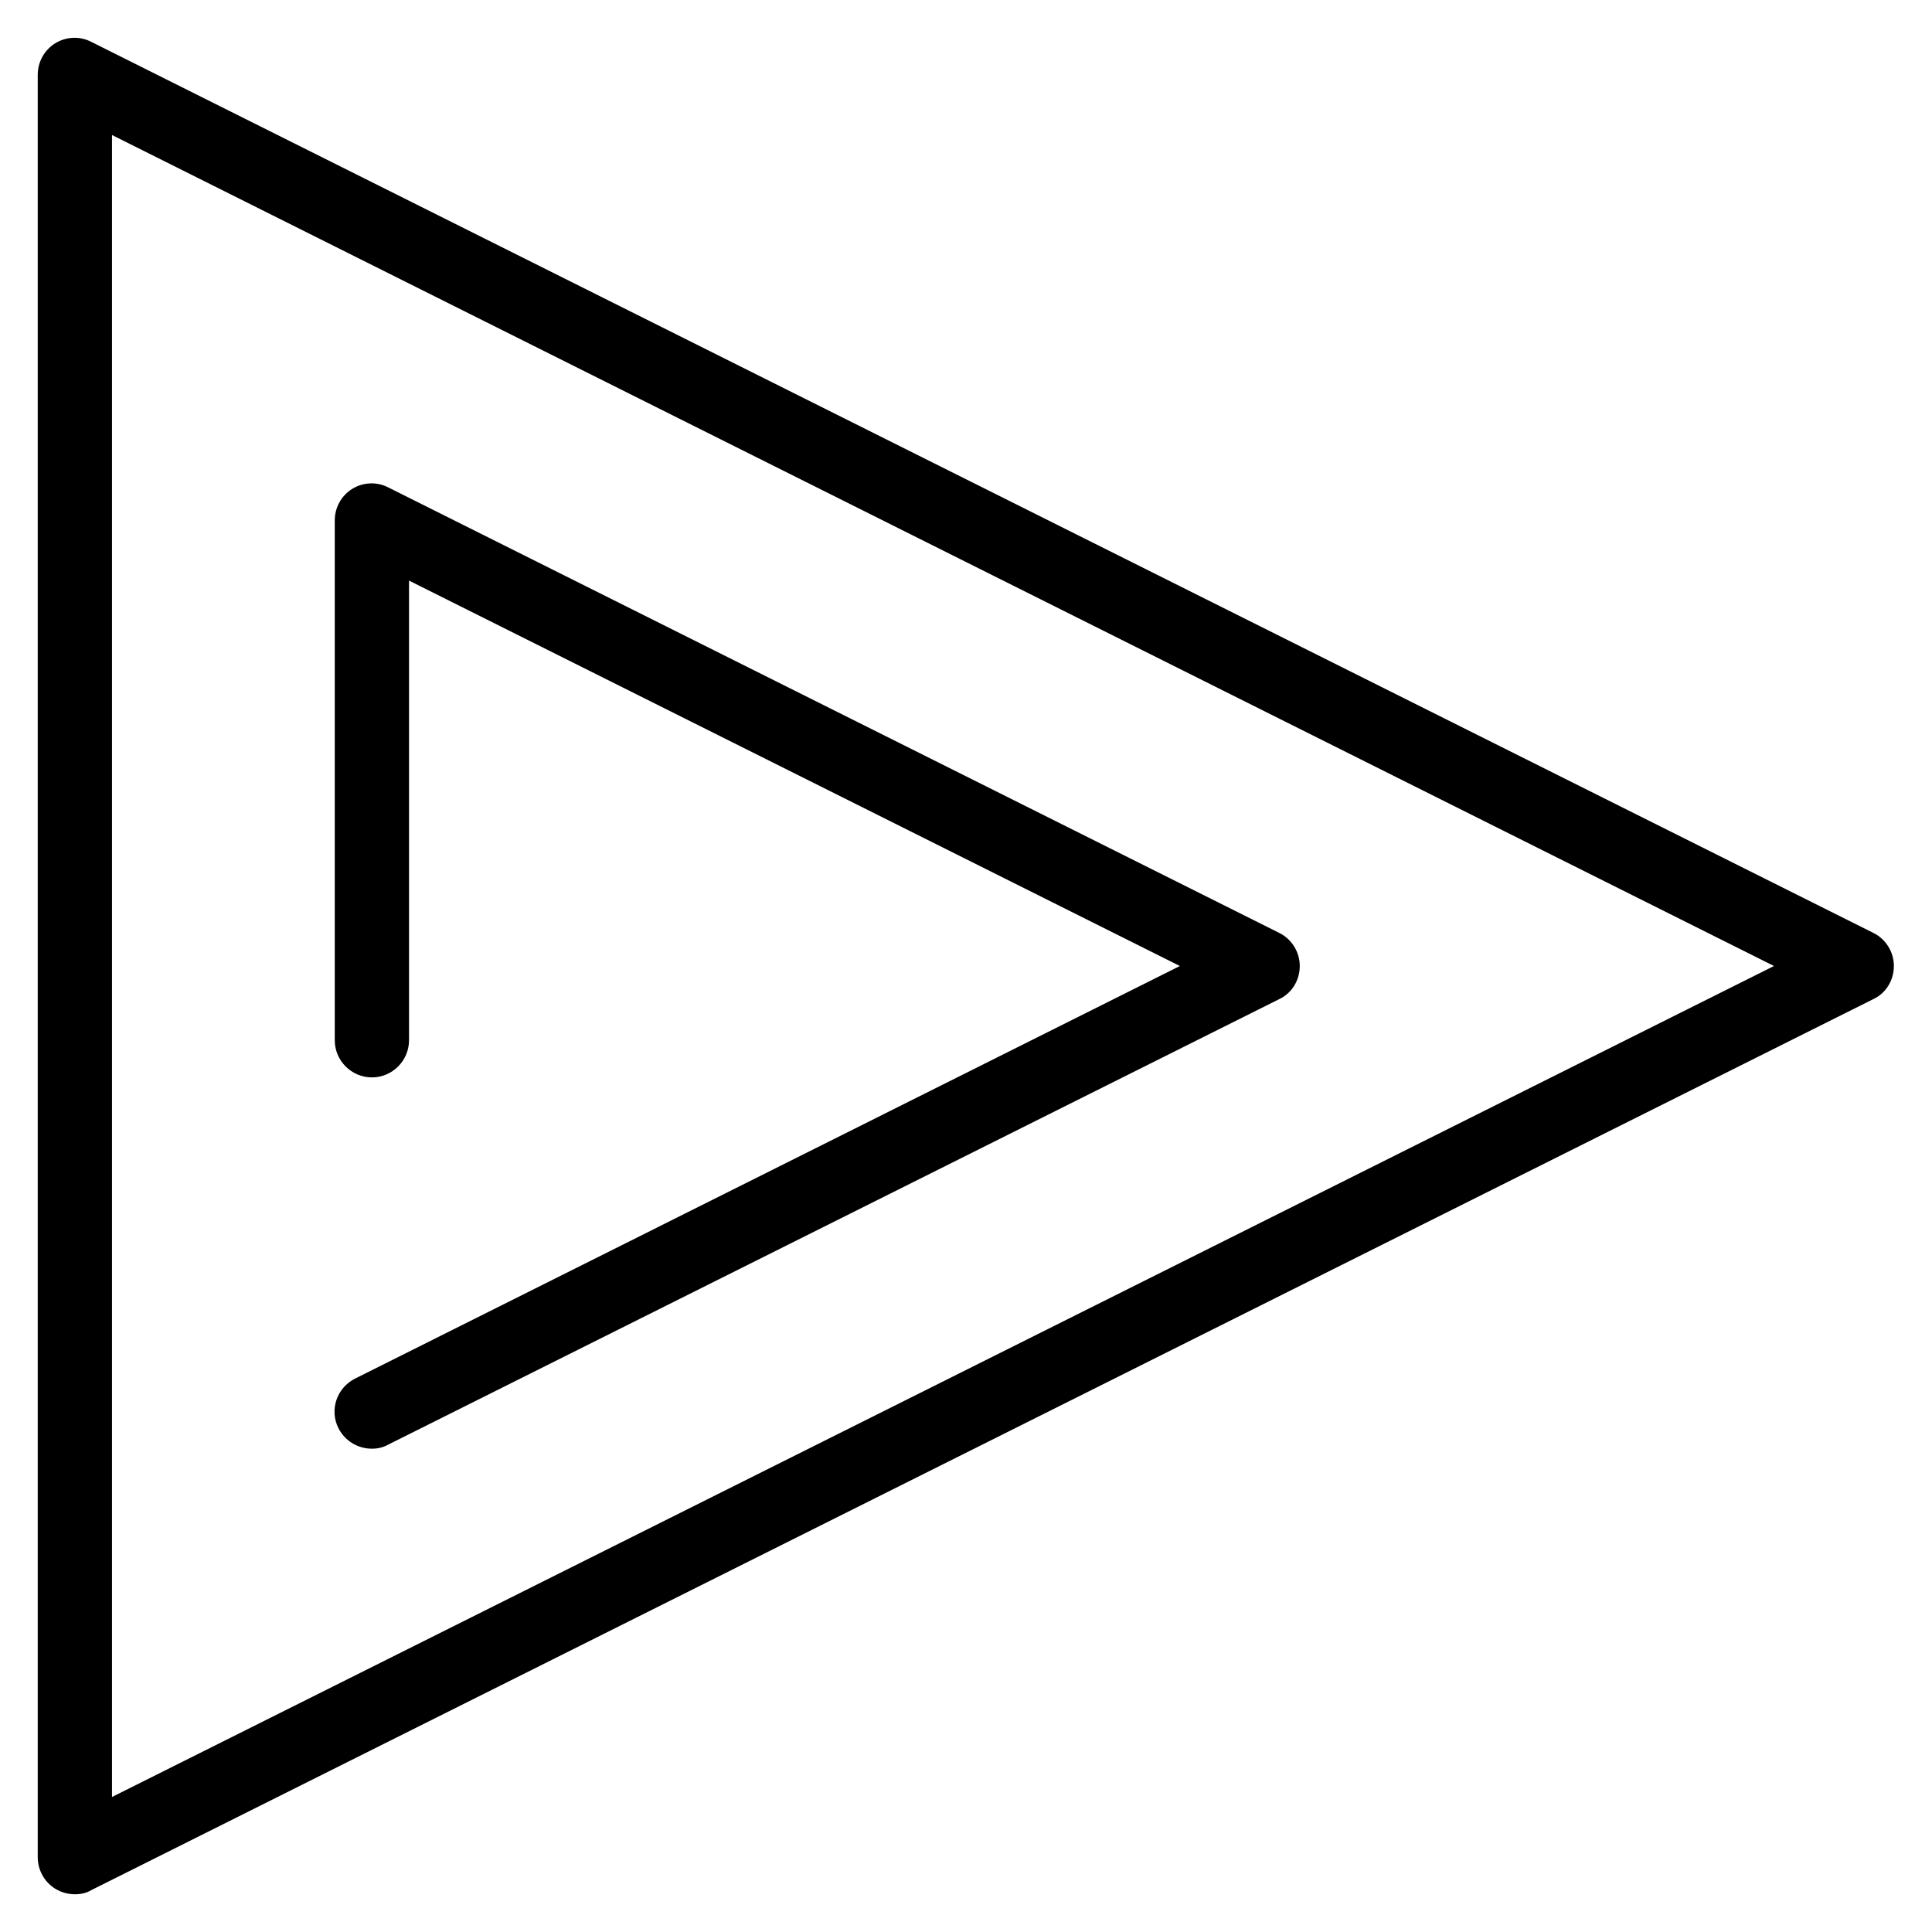
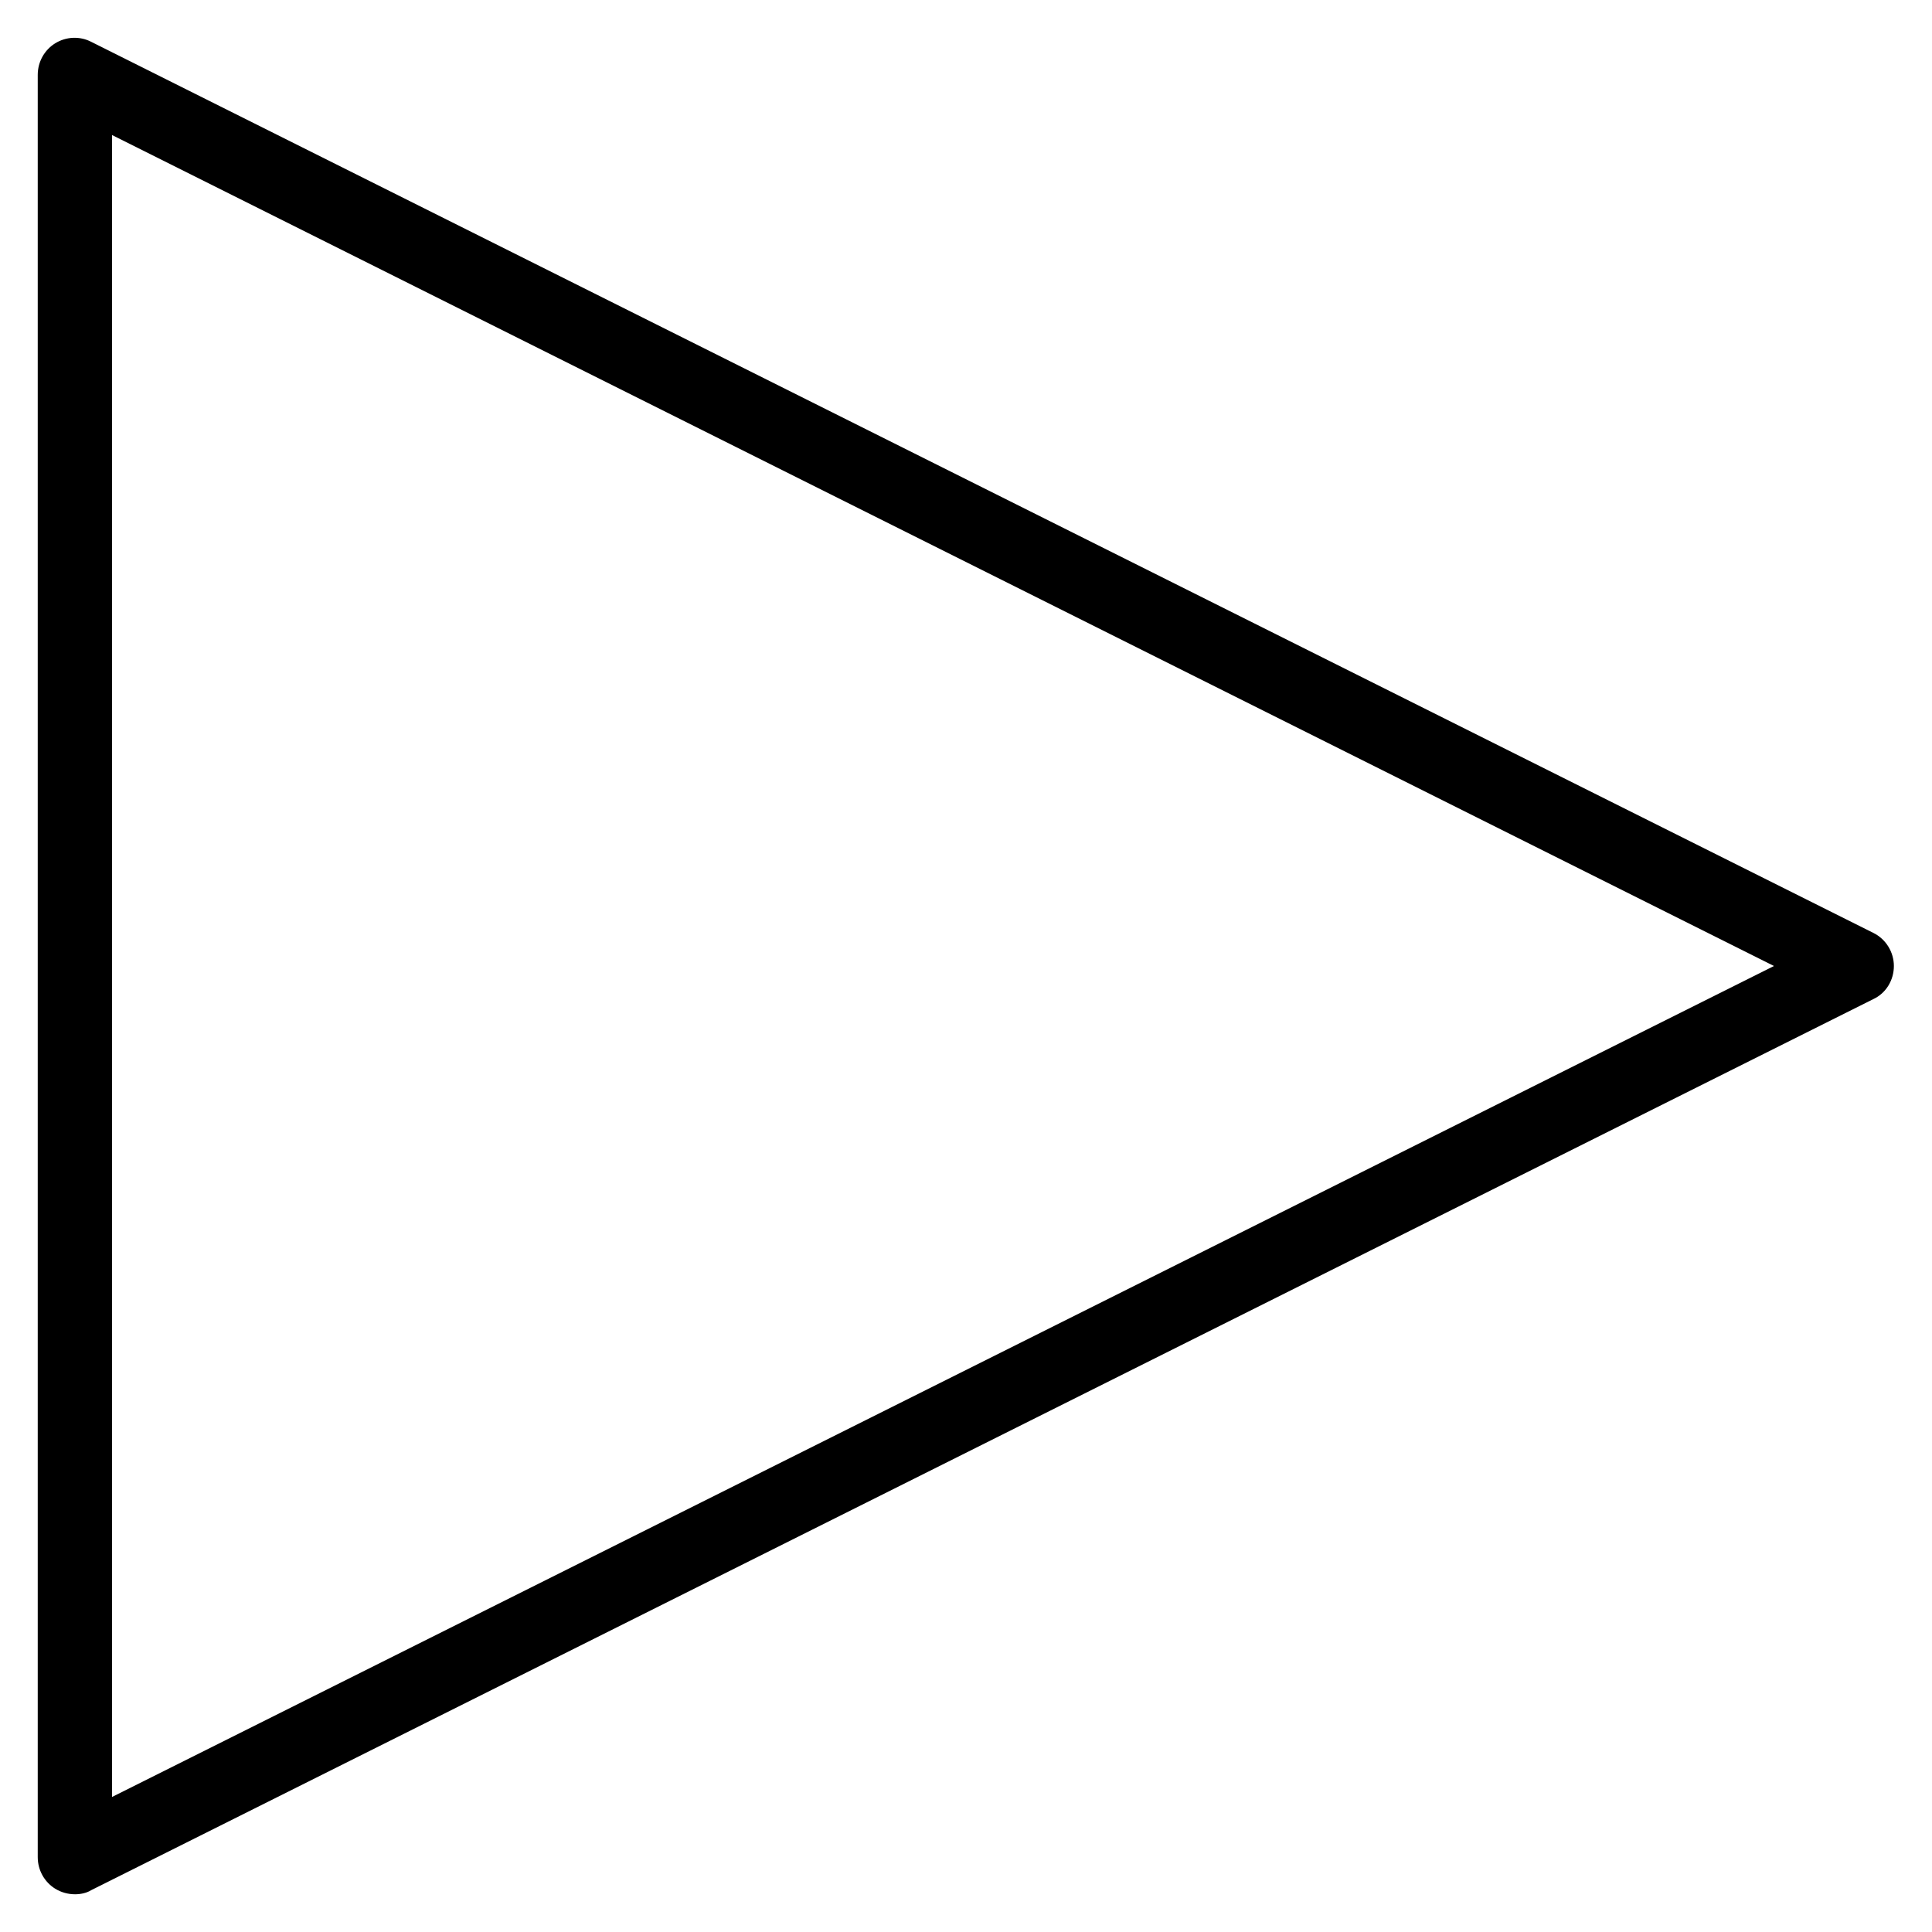
<svg xmlns="http://www.w3.org/2000/svg" fill="#000000" width="800px" height="800px" version="1.1" viewBox="144 144 512 512">
  <g>
    <path d="m163.84 646c-1.77 0-3.641-0.492-5.215-1.477-2.856-1.77-4.625-4.922-4.625-8.363v-472.32c0-3.445 1.77-6.594 4.625-8.363 2.856-1.77 6.496-1.969 9.543-0.395l472.32 236.16c3.344 1.672 5.41 5.117 5.41 8.758 0 3.738-2.066 7.184-5.41 8.758l-472.32 236.16c-1.277 0.789-2.852 1.086-4.328 1.086zm9.844-466.22v440.44l440.44-220.22z" />
-     <path d="m242.56 527.92c-3.641 0-7.086-1.969-8.855-5.41-2.461-4.82-0.492-10.727 4.43-13.188l218.54-109.32-204.28-102.14v121.82c0 5.41-4.43 9.84-9.84 9.84s-9.84-4.43-9.84-9.84v-137.76c0-3.445 1.77-6.594 4.625-8.363 2.856-1.77 6.496-1.969 9.543-0.395l236.16 118.08c3.344 1.672 5.41 5.117 5.41 8.758 0 3.738-2.066 7.184-5.41 8.758l-236.16 118.08c-1.375 0.785-2.852 1.078-4.328 1.078z" />
  </g>
</svg>